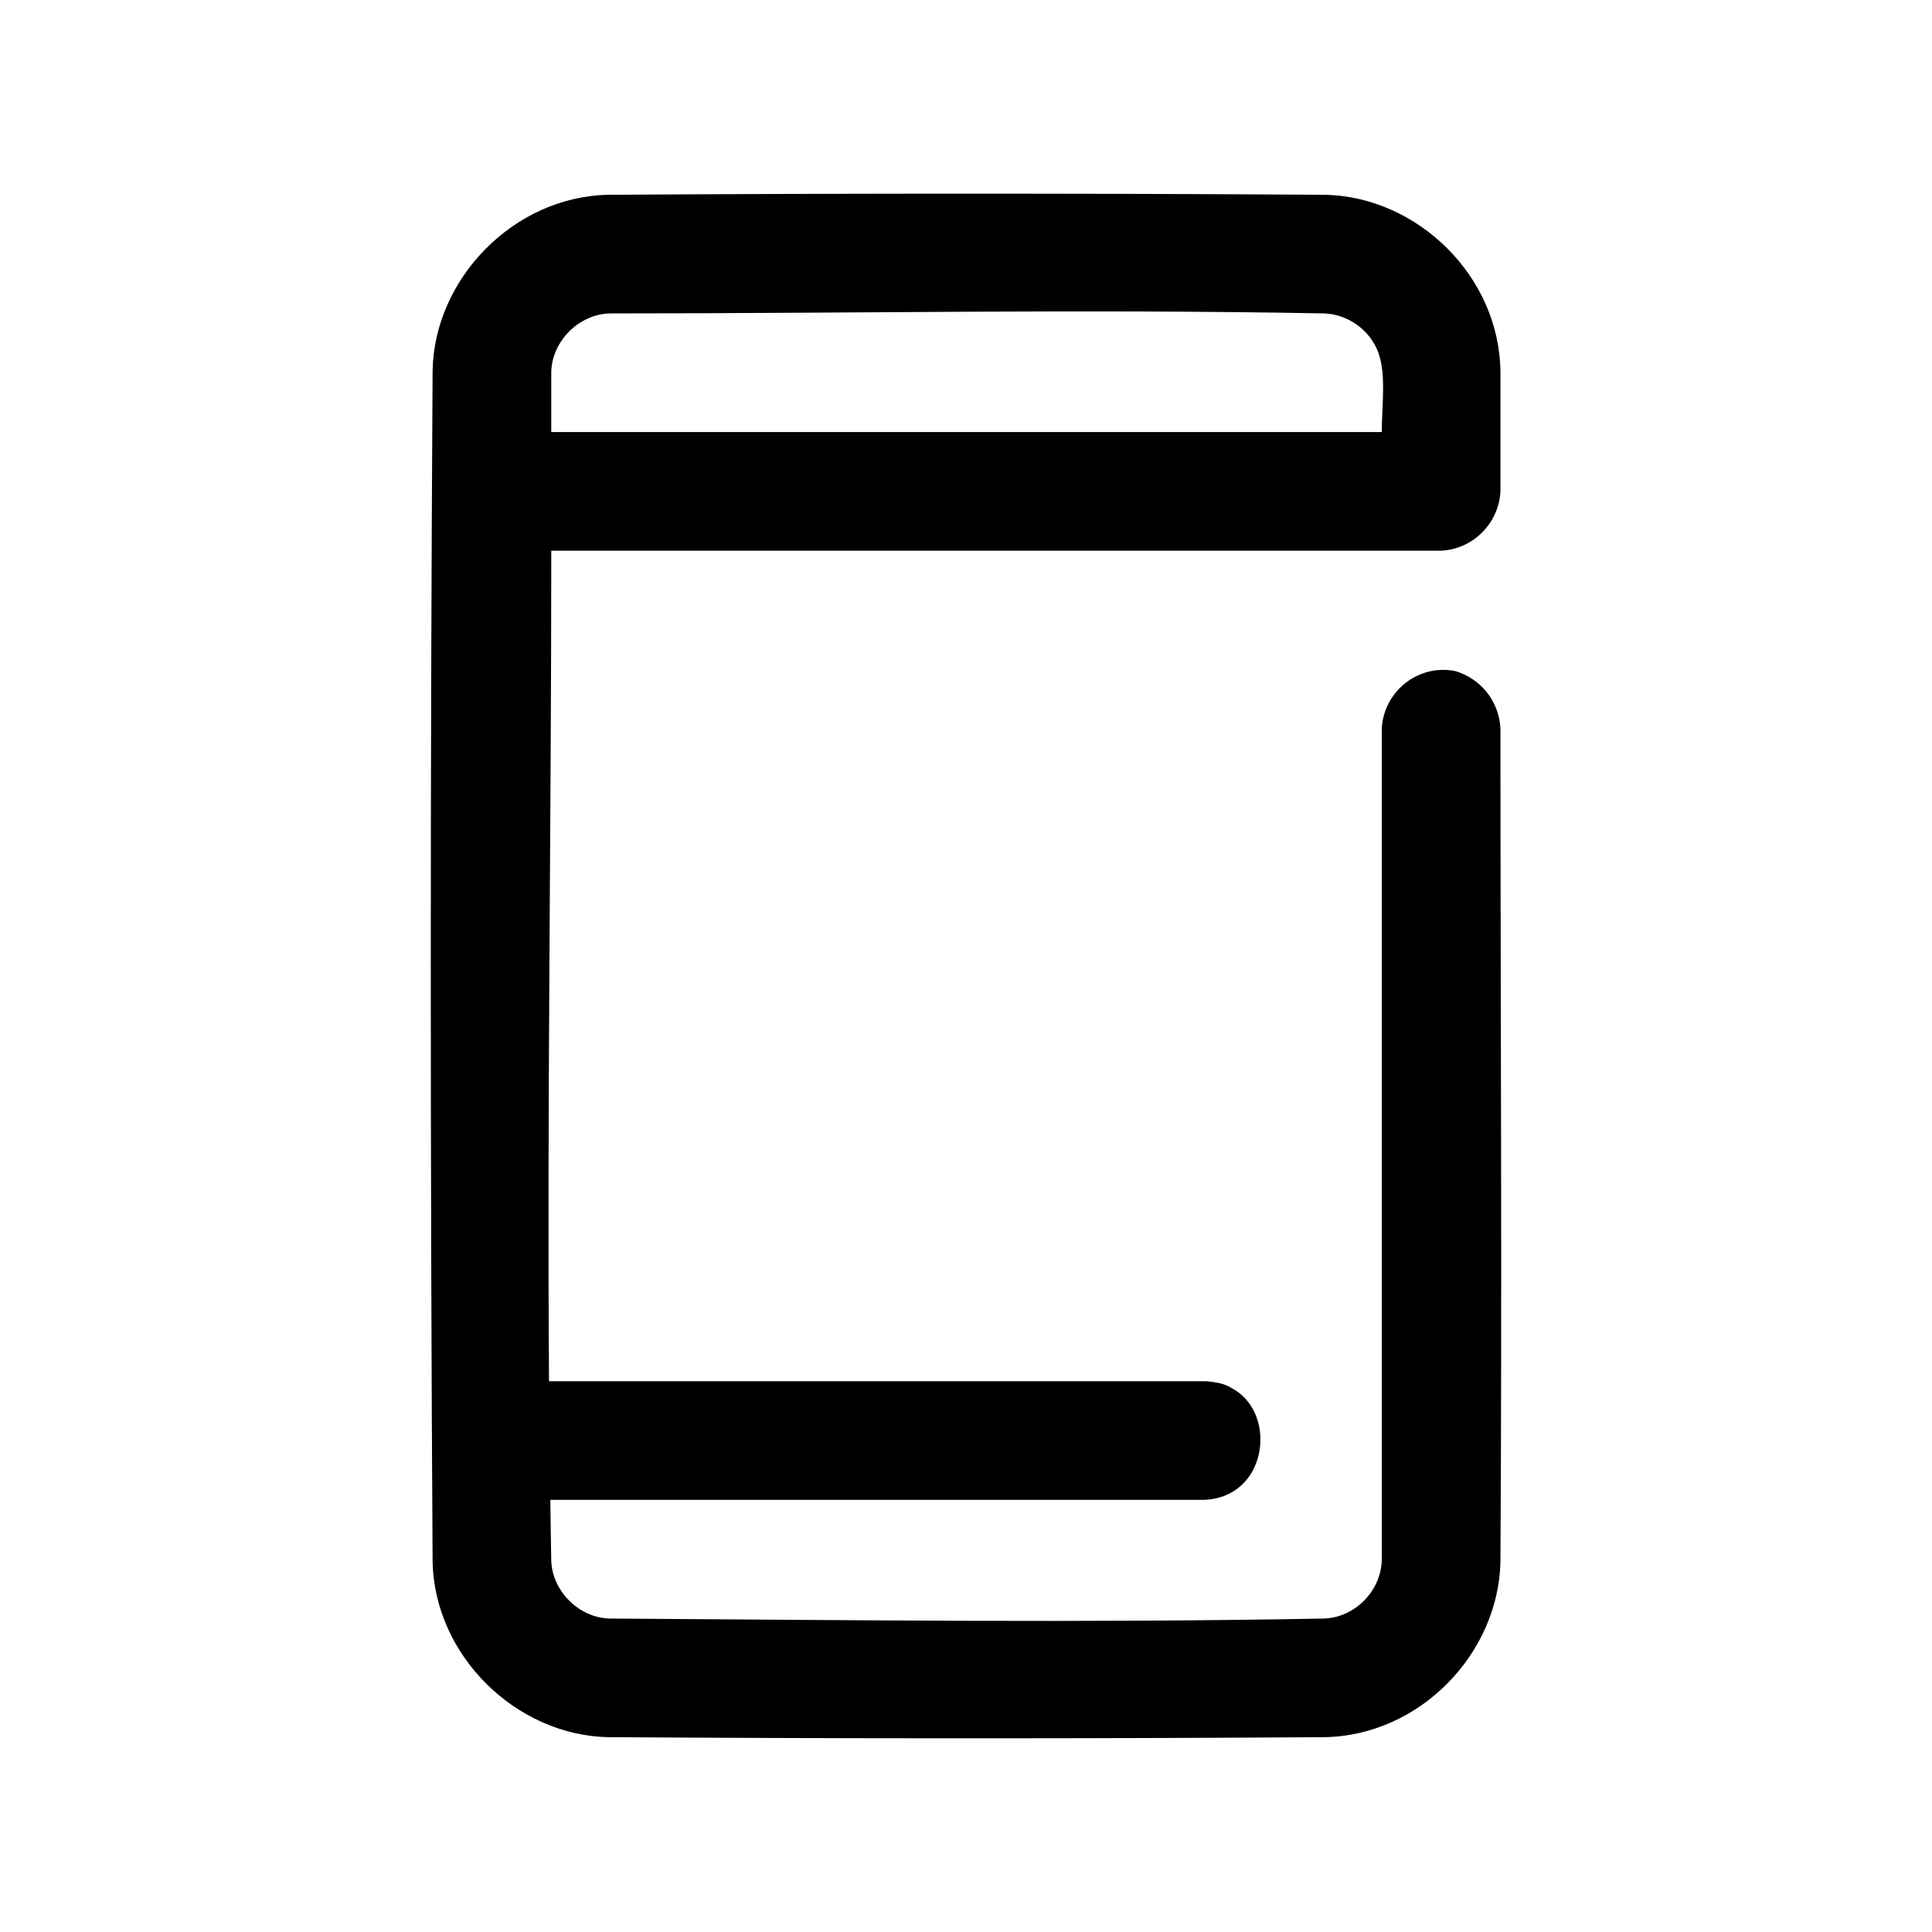
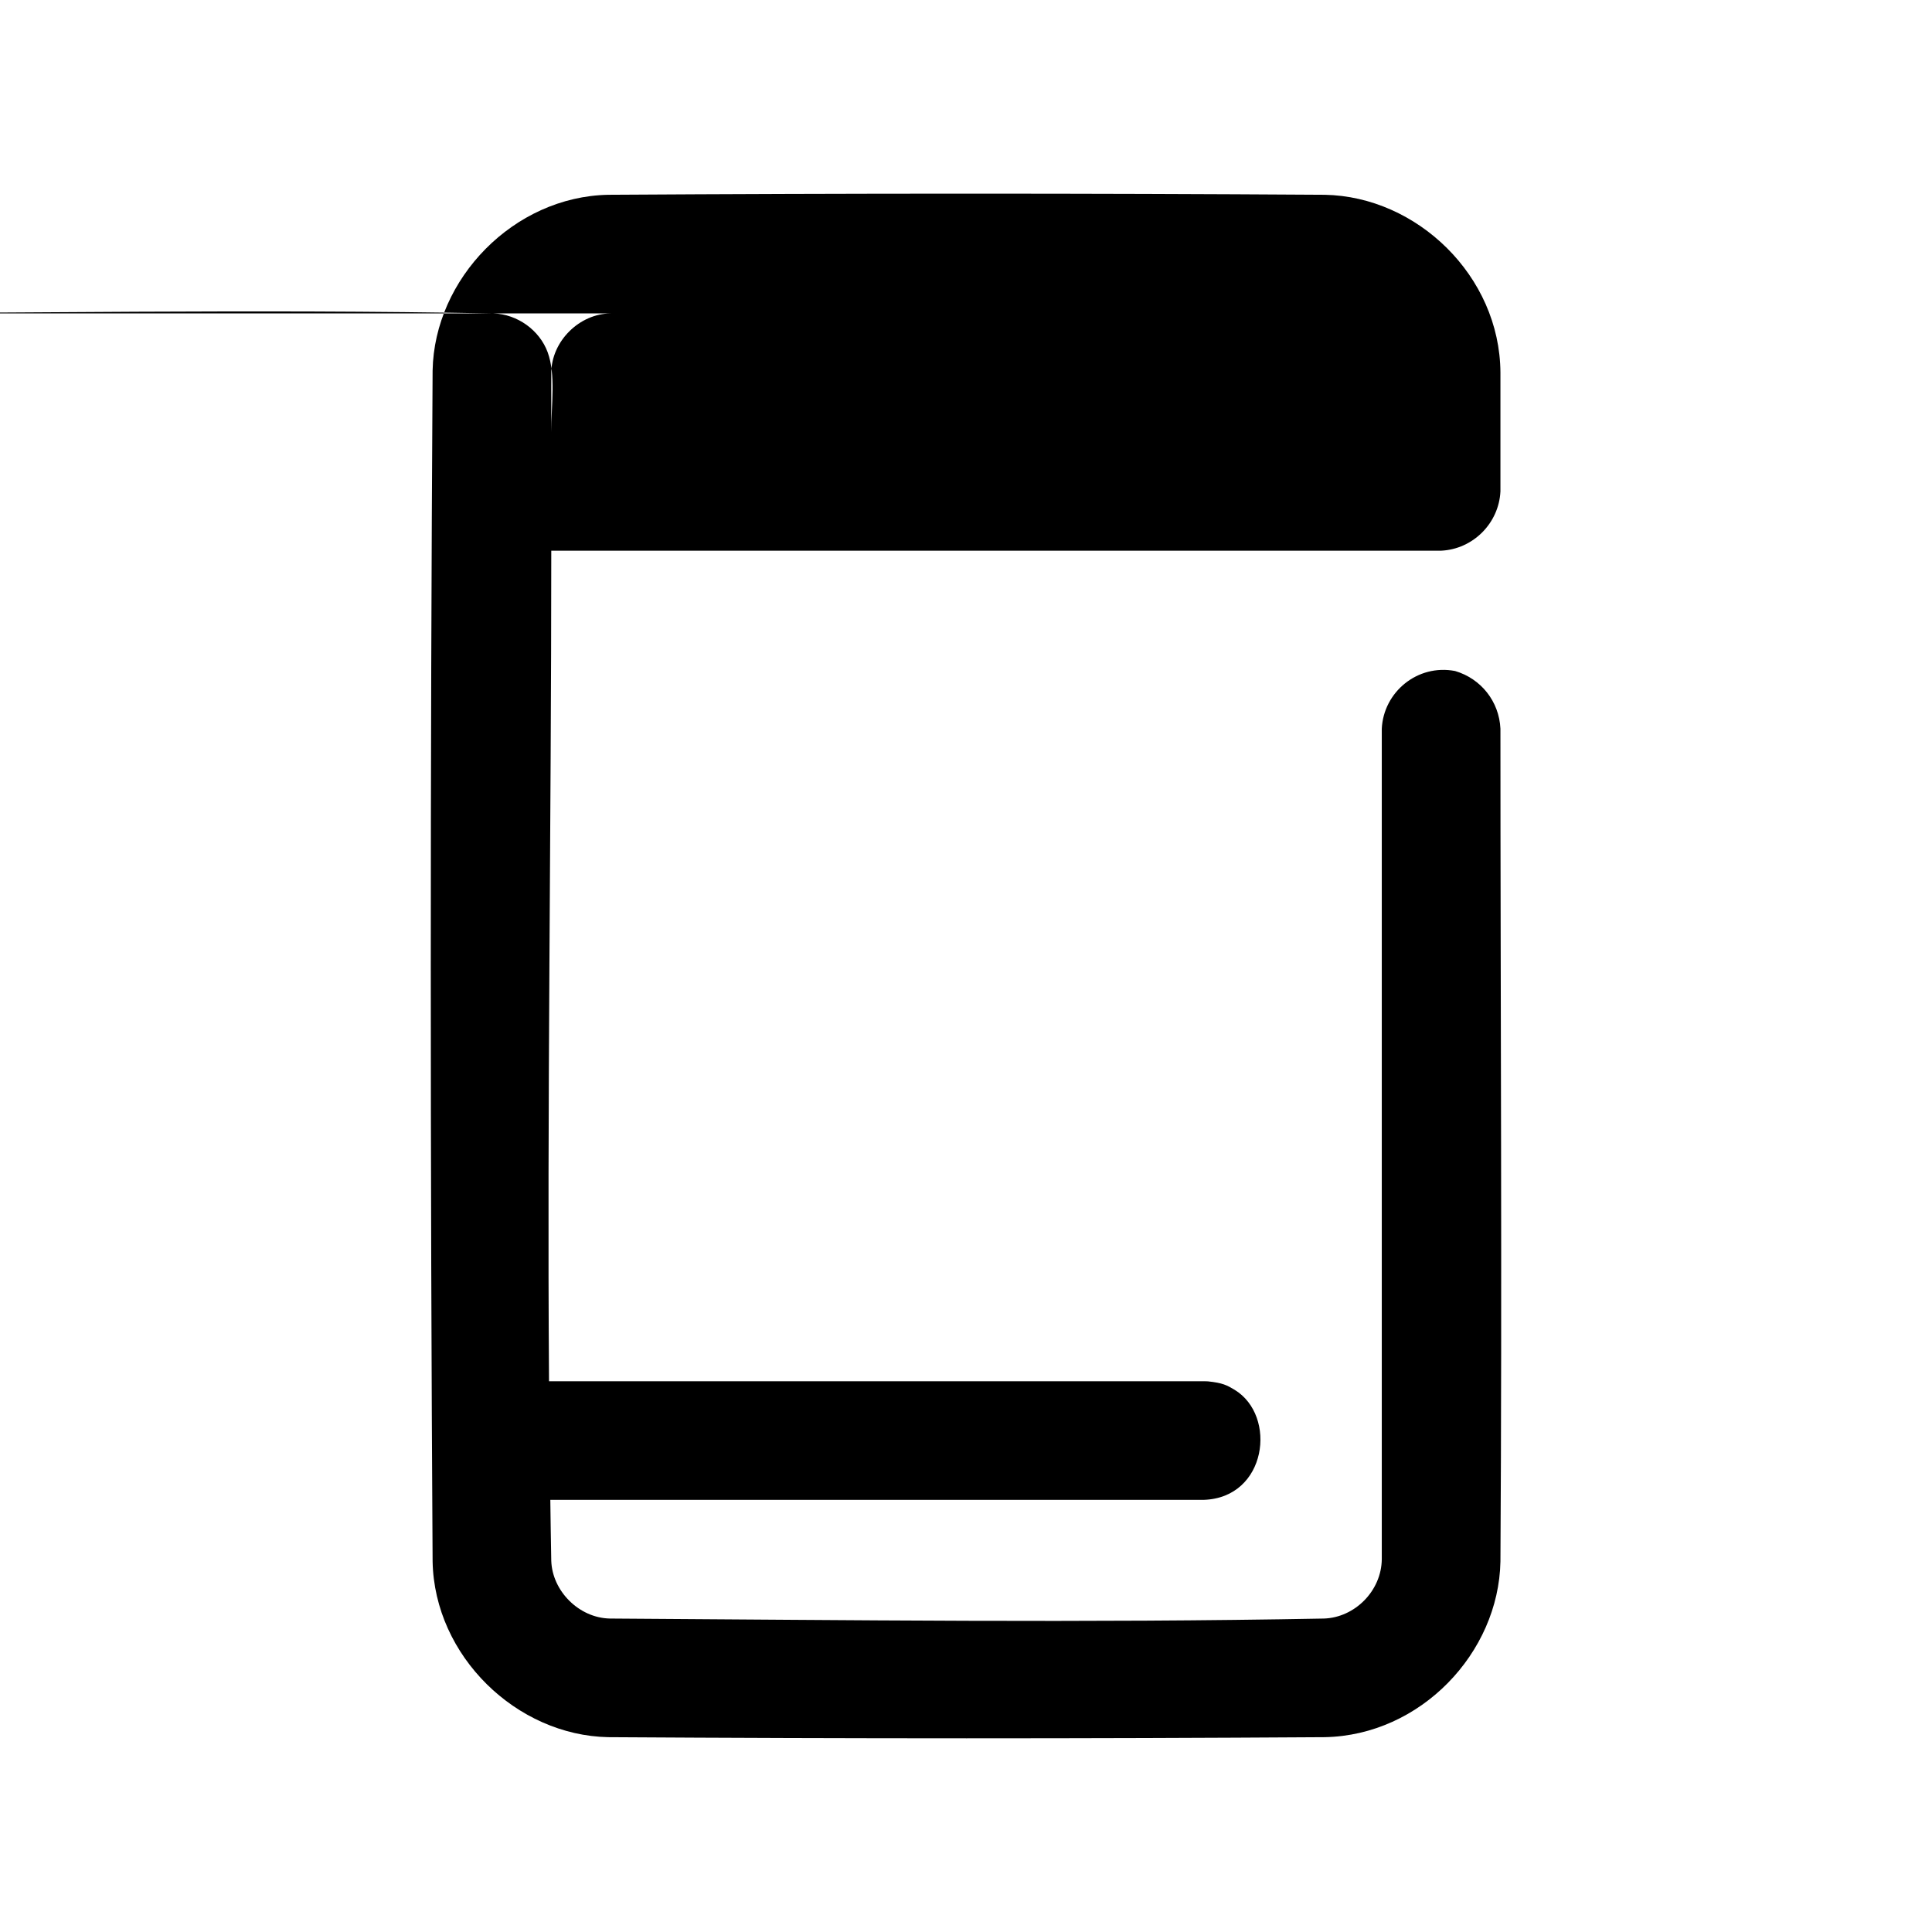
<svg xmlns="http://www.w3.org/2000/svg" fill="#000000" width="800px" height="800px" version="1.1" viewBox="144 144 512 512">
-   <path d="m289.84 541.49c0.062 5.367 0.156 10.738 0.25 16.105 0.25 8.047 7.352 15.176 15.523 15.336 63.086 0.395 126.19 1.195 189.27 0 8.125-0.27 15.242-7.305 15.305-15.777v-220.04c0.457-9.684 9.43-17.207 19.43-15.289 6.879 2.031 11.668 8.062 12.012 15.289 0 73.57 0.457 147.13 0 220.7-0.457 24.23-21.145 46.066-46.555 46.555-63.293 0.41-126.57 0.395-189.86 0-24.324-0.457-46.098-21.492-46.57-46.57-0.645-105.2-0.645-210.4 0-315.61 0.457-24.34 21.492-46.098 46.57-46.57 63.293-0.395 126.57-0.41 189.86 0 24.434 0.457 46.398 21.492 46.555 47.105v31.488c-0.395 8.422-7.242 15.336-15.727 15.727h-235.81c0 73.367-1.117 146.73-0.598 220.1h173.53c0.363 0.016 0.723 0.016 1.07 0.031 3.953 0.41 5.086 1.039 7.102 2.25 11.32 6.894 8.551 28.59-8.172 29.156h-173.18zm16.027-314.43c-8.312 0.047-15.727 7.352-15.777 15.762v15.68h220.1c0-7.352 1.227-15.16-0.945-21.129-2.156-5.887-8.047-10.109-14.359-10.312-63.008-1.195-126.02 0-189.02 0z" fill-rule="evenodd" />
+   <path d="m289.84 541.49c0.062 5.367 0.156 10.738 0.25 16.105 0.25 8.047 7.352 15.176 15.523 15.336 63.086 0.395 126.19 1.195 189.27 0 8.125-0.27 15.242-7.305 15.305-15.777v-220.04c0.457-9.684 9.43-17.207 19.43-15.289 6.879 2.031 11.668 8.062 12.012 15.289 0 73.57 0.457 147.13 0 220.7-0.457 24.23-21.145 46.066-46.555 46.555-63.293 0.41-126.57 0.395-189.86 0-24.324-0.457-46.098-21.492-46.57-46.57-0.645-105.2-0.645-210.4 0-315.61 0.457-24.34 21.492-46.098 46.57-46.57 63.293-0.395 126.57-0.41 189.86 0 24.434 0.457 46.398 21.492 46.555 47.105v31.488c-0.395 8.422-7.242 15.336-15.727 15.727h-235.81c0 73.367-1.117 146.73-0.598 220.1h173.53c0.363 0.016 0.723 0.016 1.07 0.031 3.953 0.41 5.086 1.039 7.102 2.25 11.32 6.894 8.551 28.59-8.172 29.156h-173.18zm16.027-314.43c-8.312 0.047-15.727 7.352-15.777 15.762v15.68c0-7.352 1.227-15.16-0.945-21.129-2.156-5.887-8.047-10.109-14.359-10.312-63.008-1.195-126.02 0-189.02 0z" fill-rule="evenodd" />
</svg>